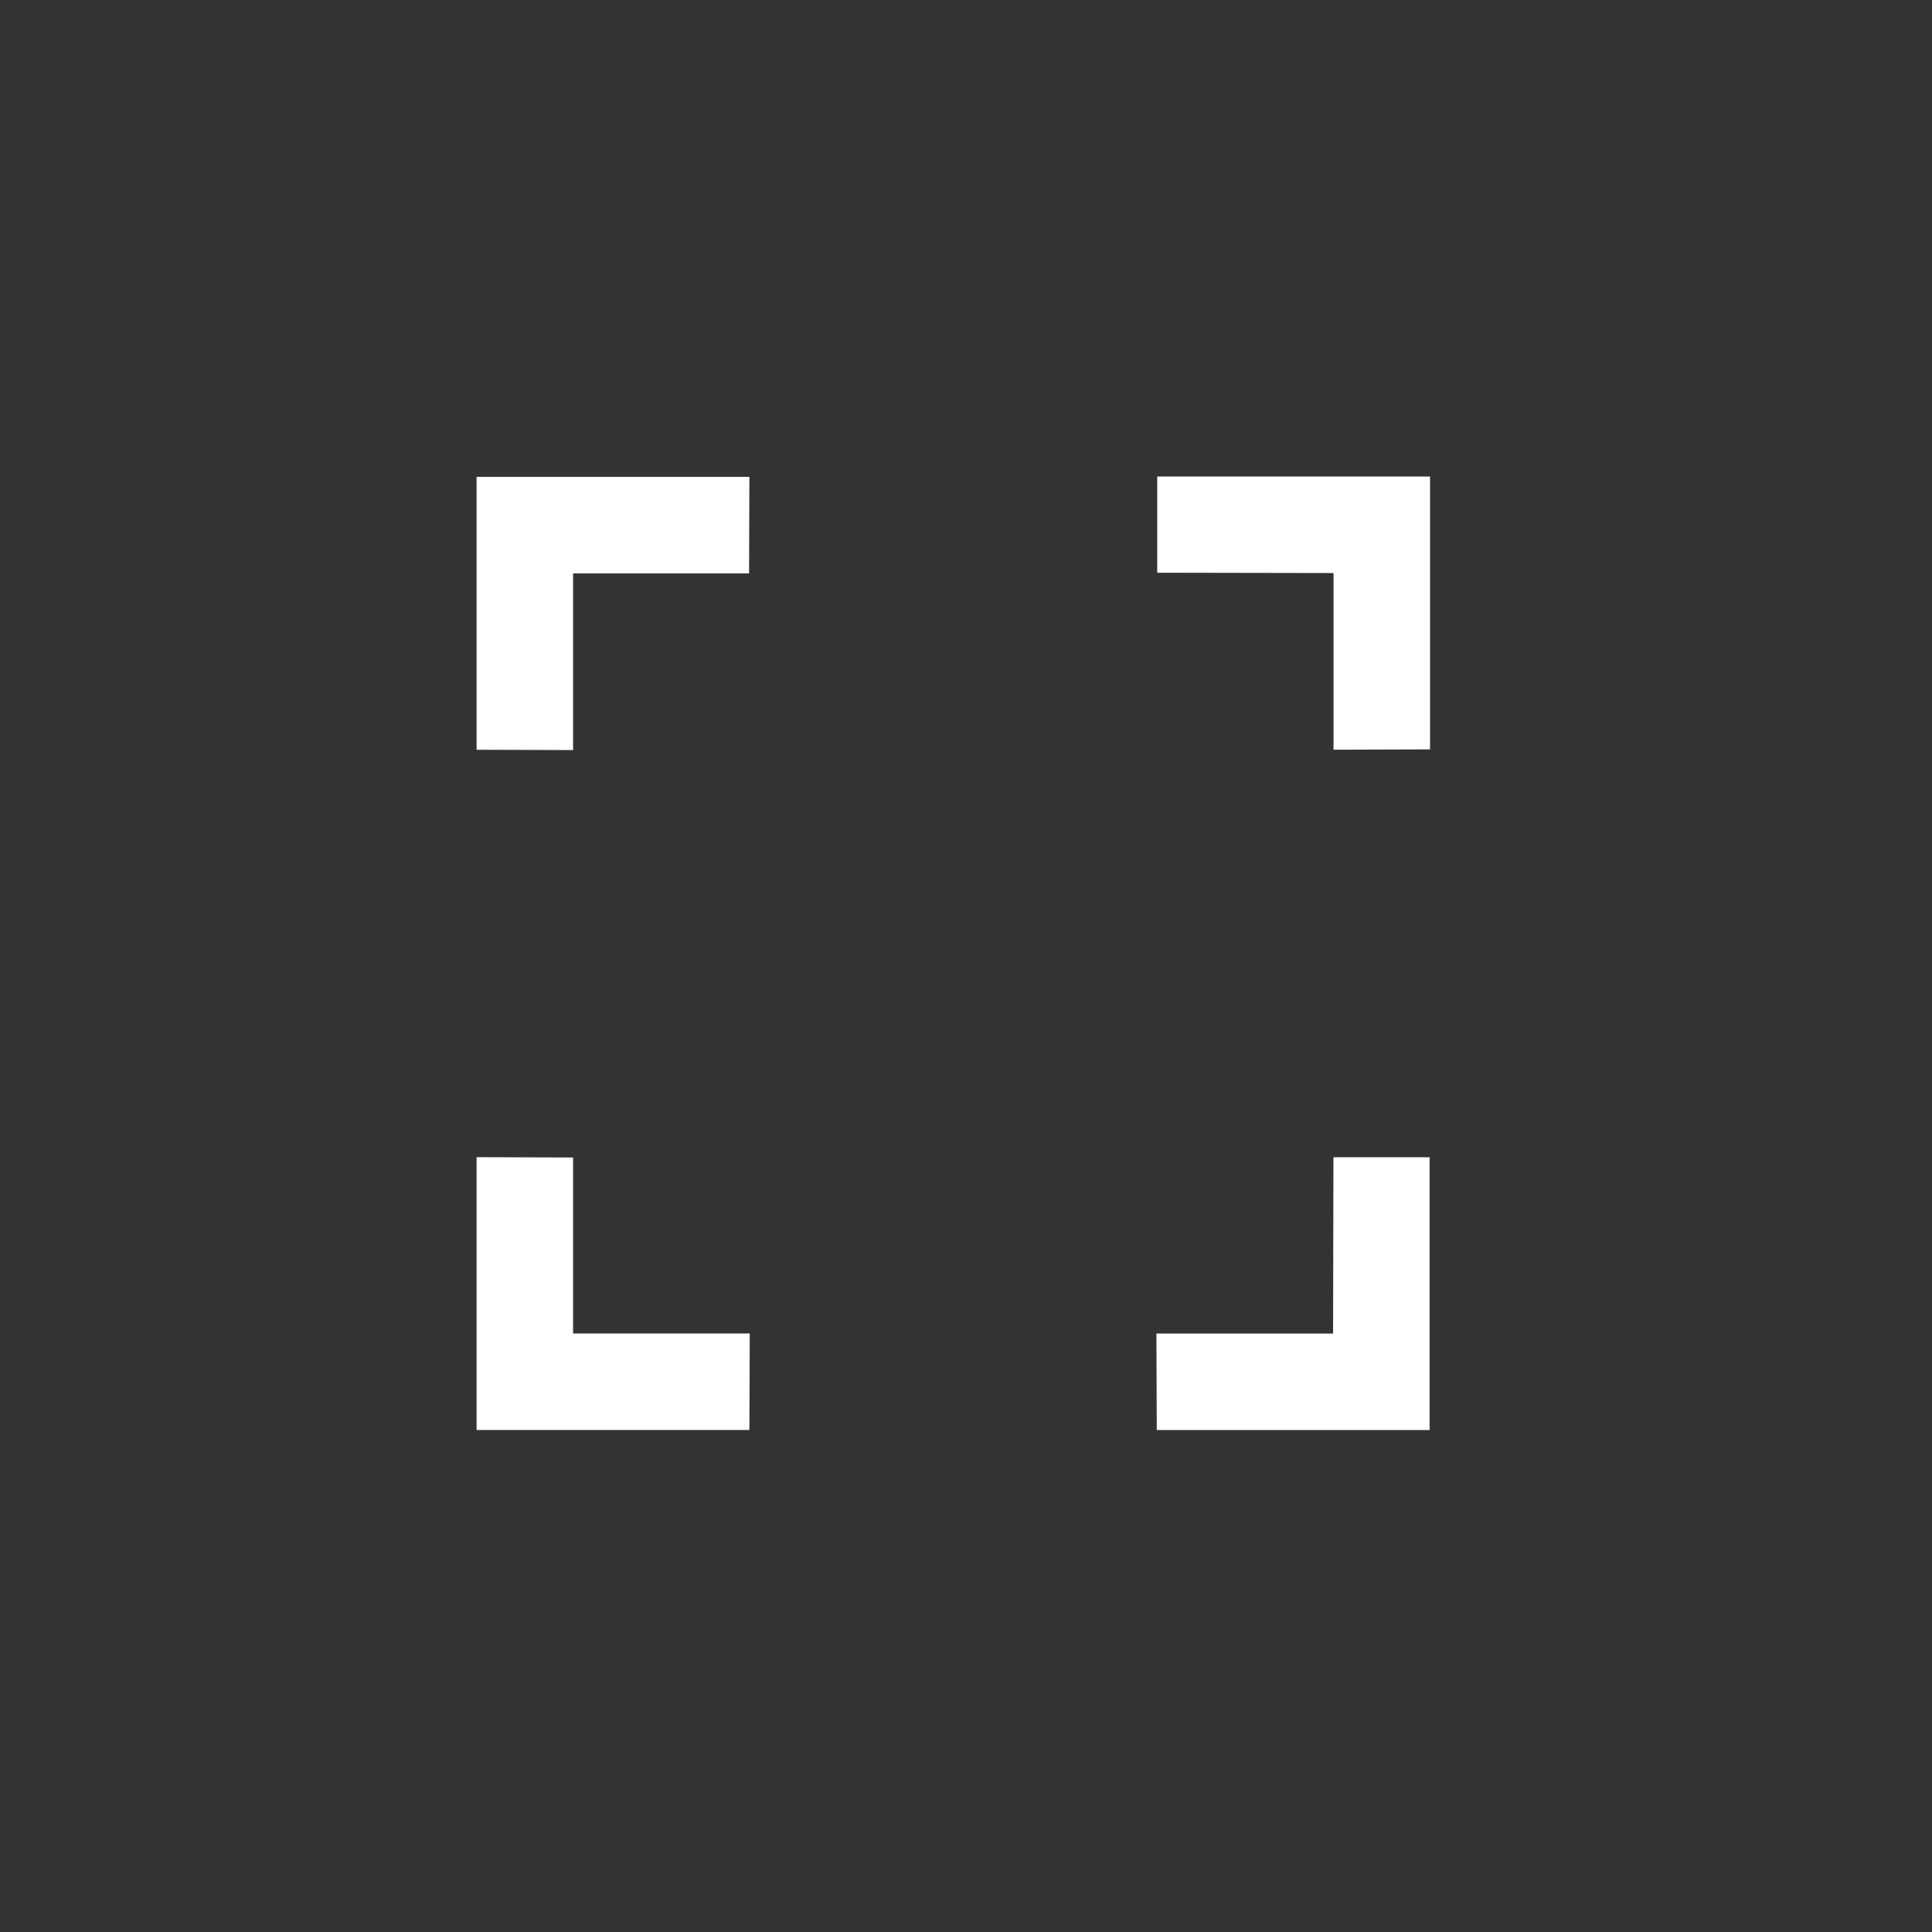
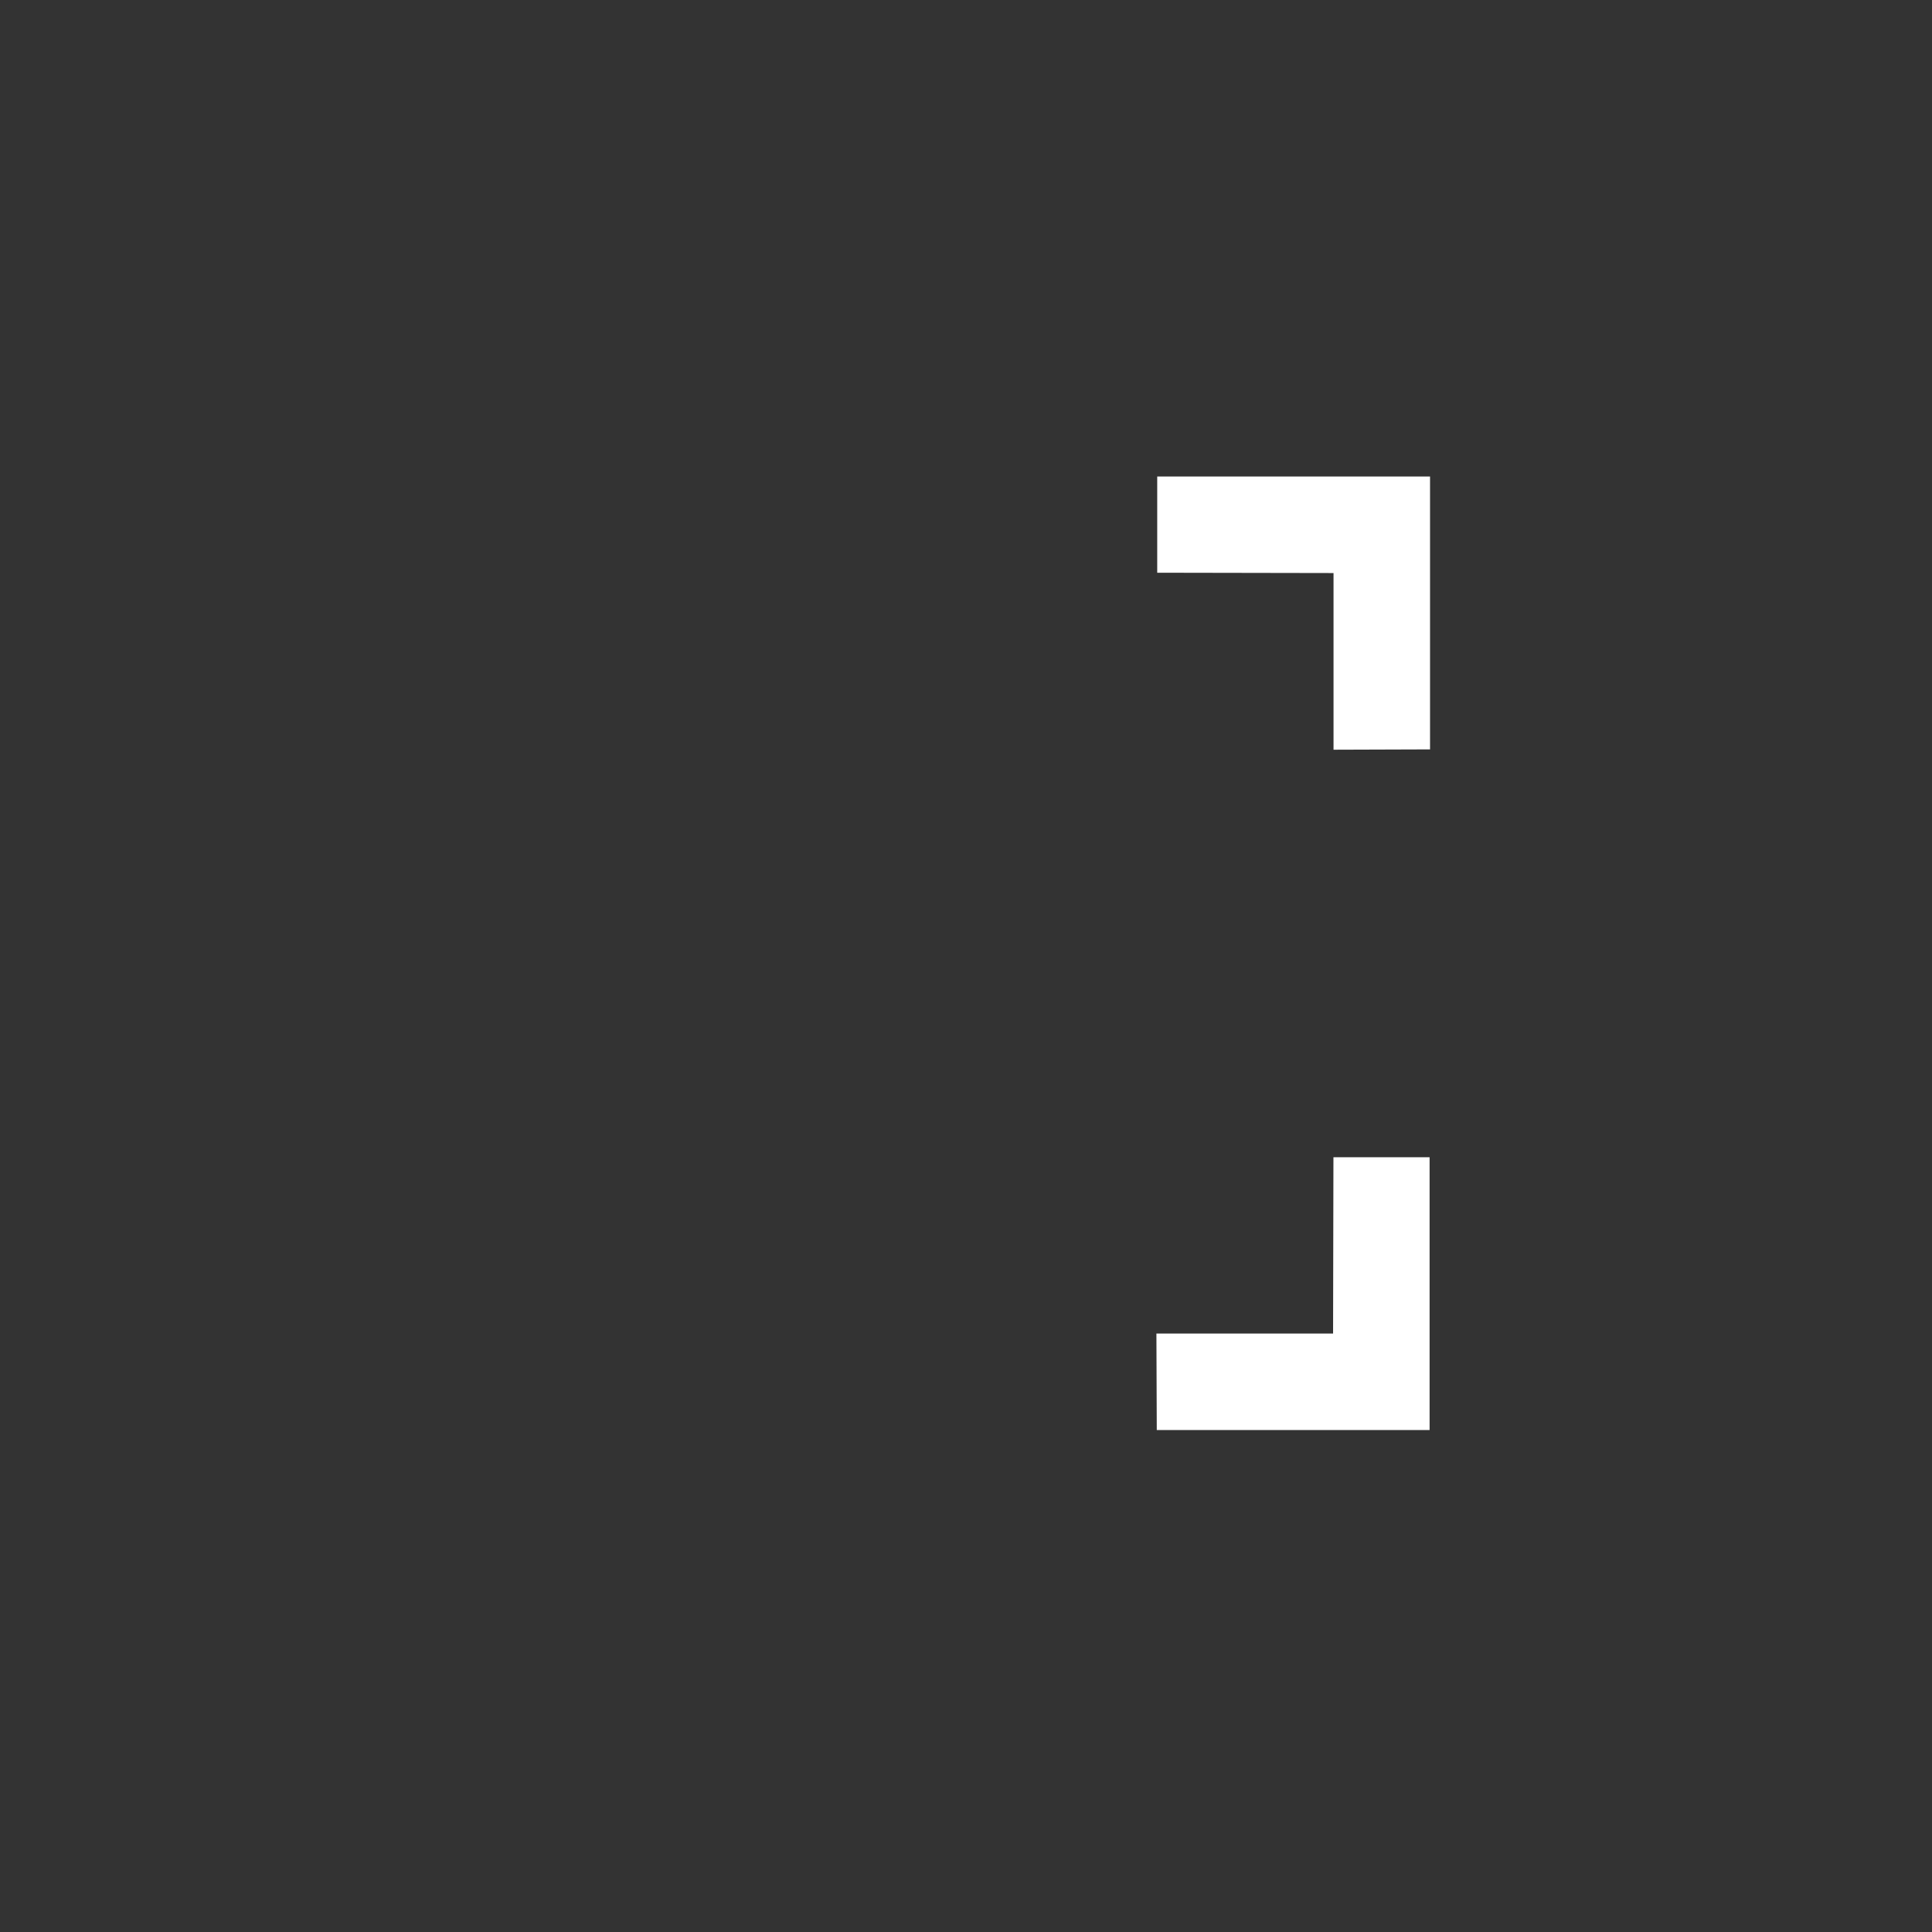
<svg xmlns="http://www.w3.org/2000/svg" width="43" height="43" viewBox="0 0 43 43" fill="none">
  <rect x="0" y="0" width="43" height="43" fill="#333333" stroke="none" />
-   <path d="M25.756 10.606L25.756 12.747L29.68 12.754L29.68 16.686L31.828 16.679L31.828 10.606L25.756 10.606Z" fill="white" />
-   <path d="M12.755 25.762L10.607 25.755L10.607 31.827L16.679 31.827L16.687 29.679H12.755V25.762Z" fill="white" />
+   <path d="M25.756 10.606L25.756 12.747L29.68 12.754L29.68 16.686L31.828 16.679L31.828 10.606L25.756 10.606" fill="white" />
  <path d="M29.67 29.68L25.738 29.68L25.746 31.828L31.818 31.828L31.818 25.756L29.678 25.756L29.67 29.68Z" fill="white" />
-   <path d="M12.755 12.762H16.672L16.679 10.614L10.607 10.614L10.607 16.687L12.755 16.694V12.762Z" fill="white" />
</svg>